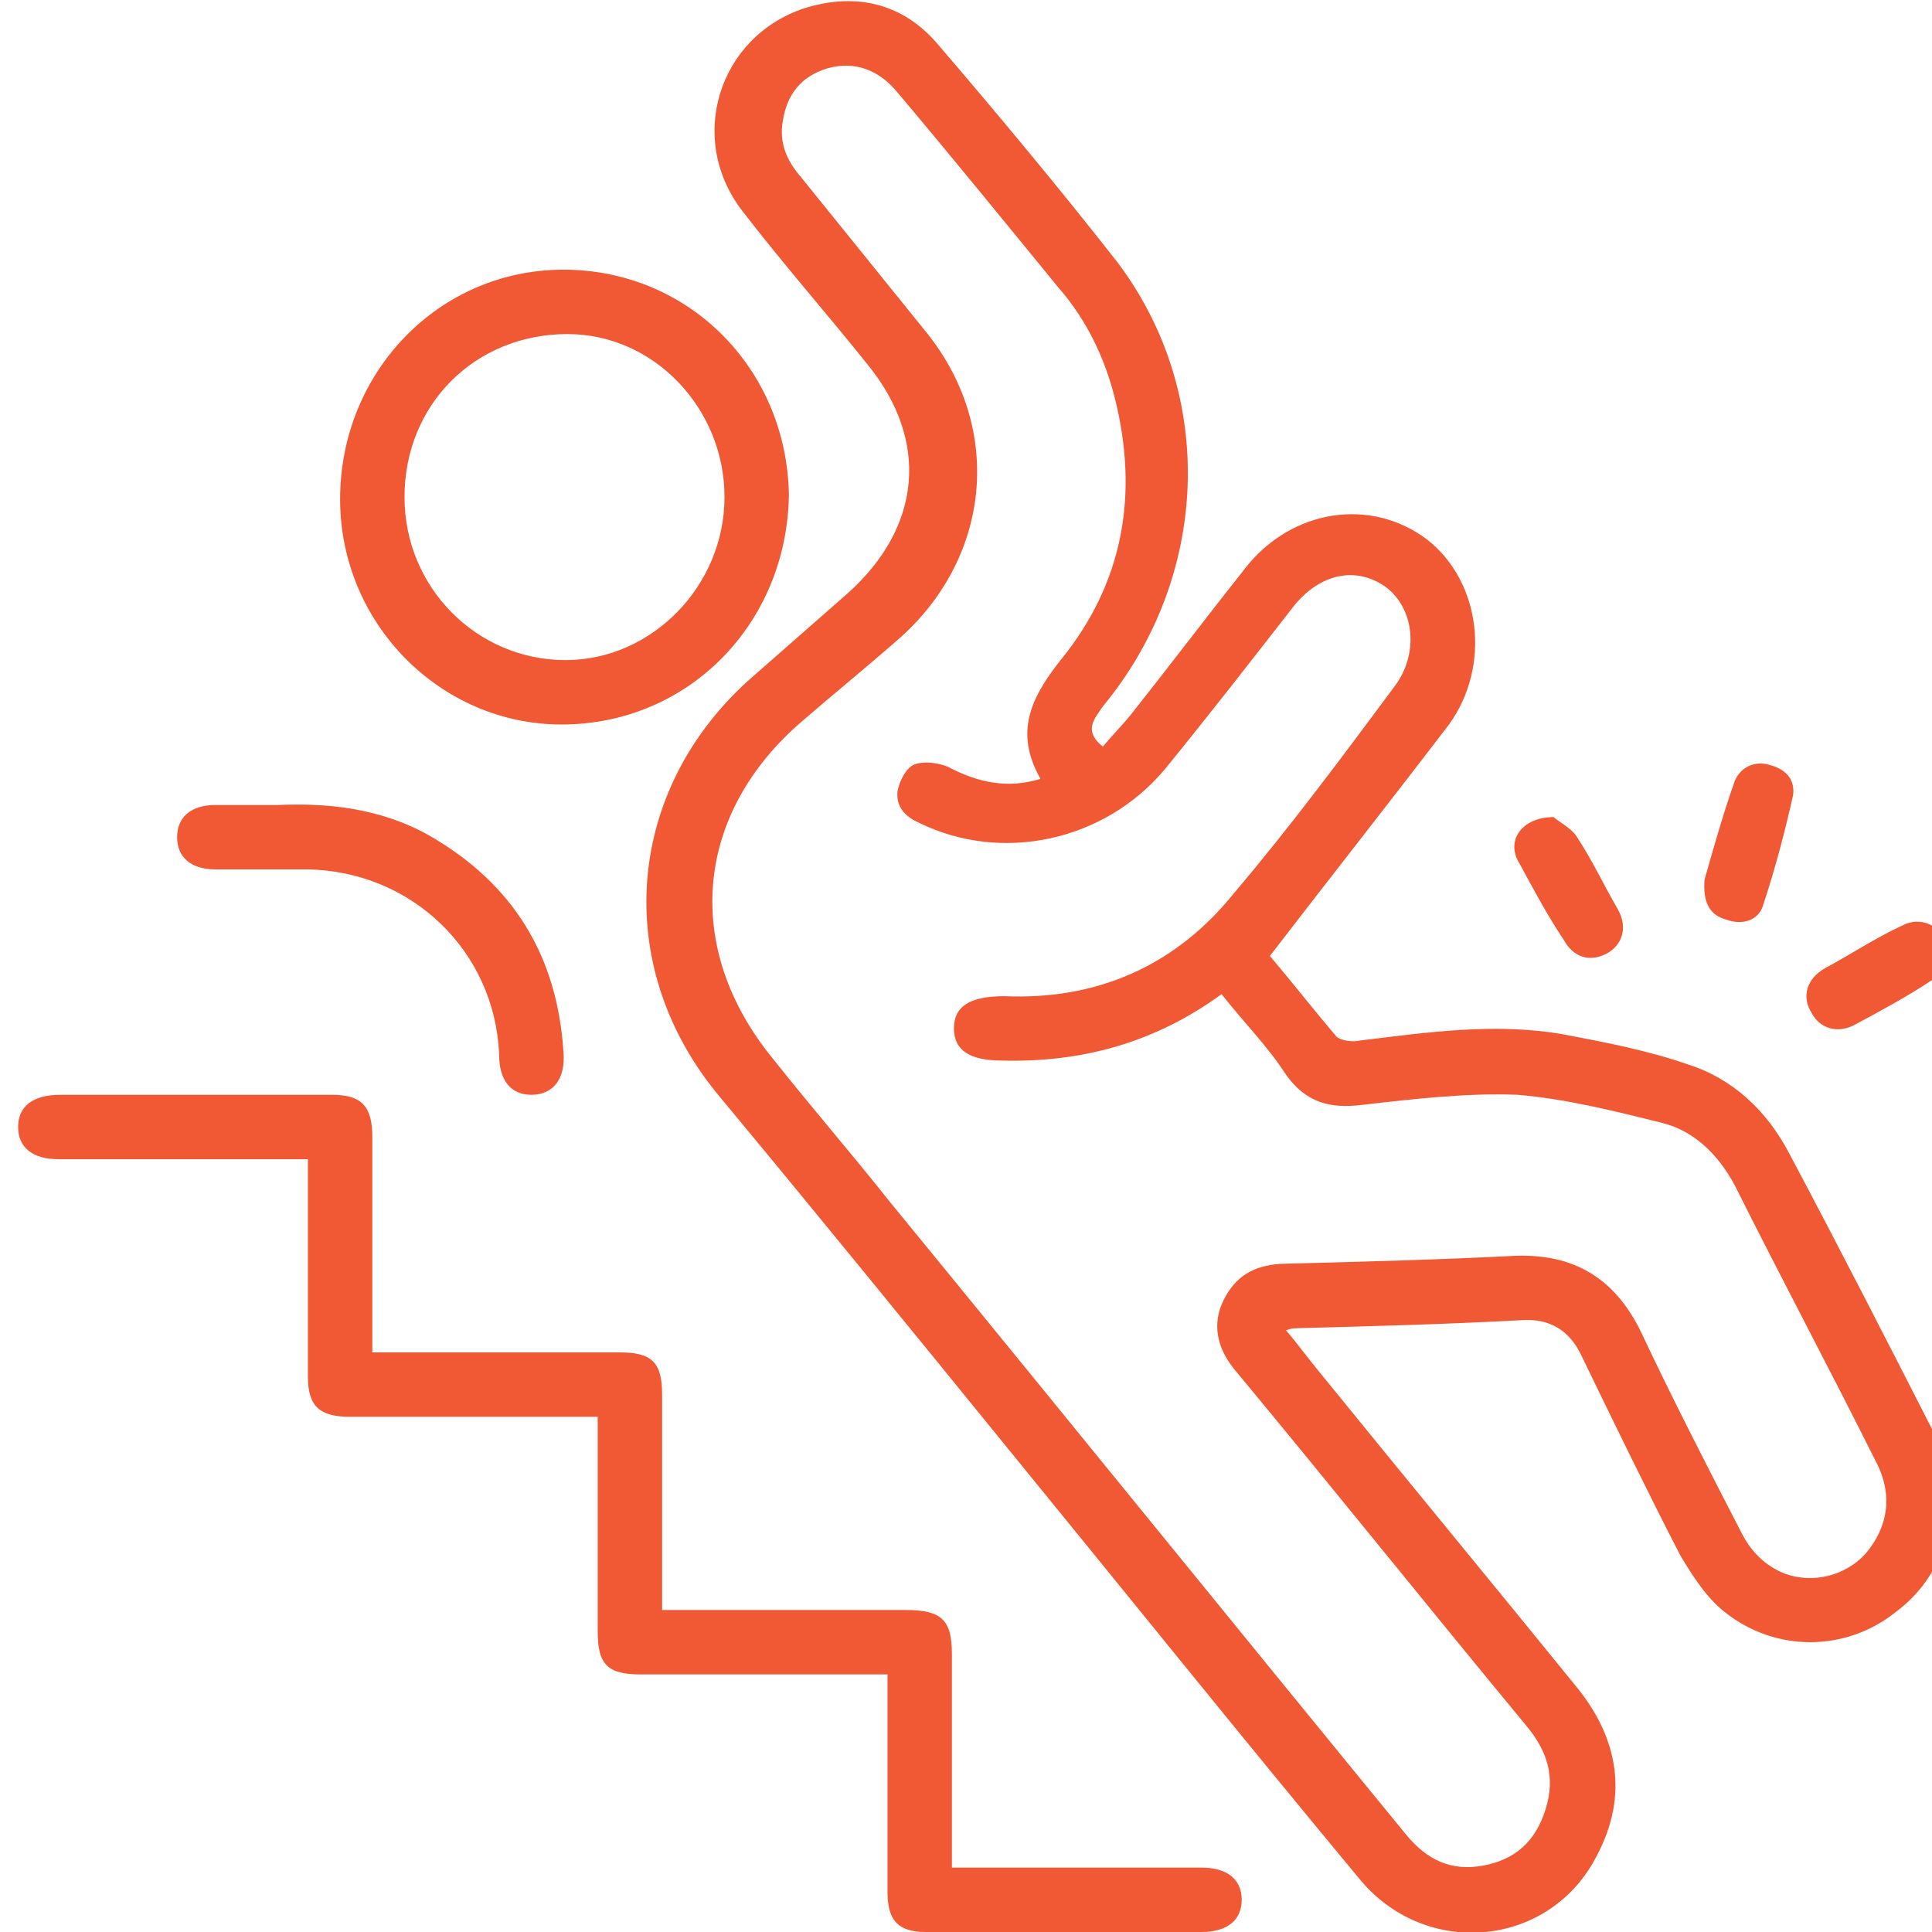
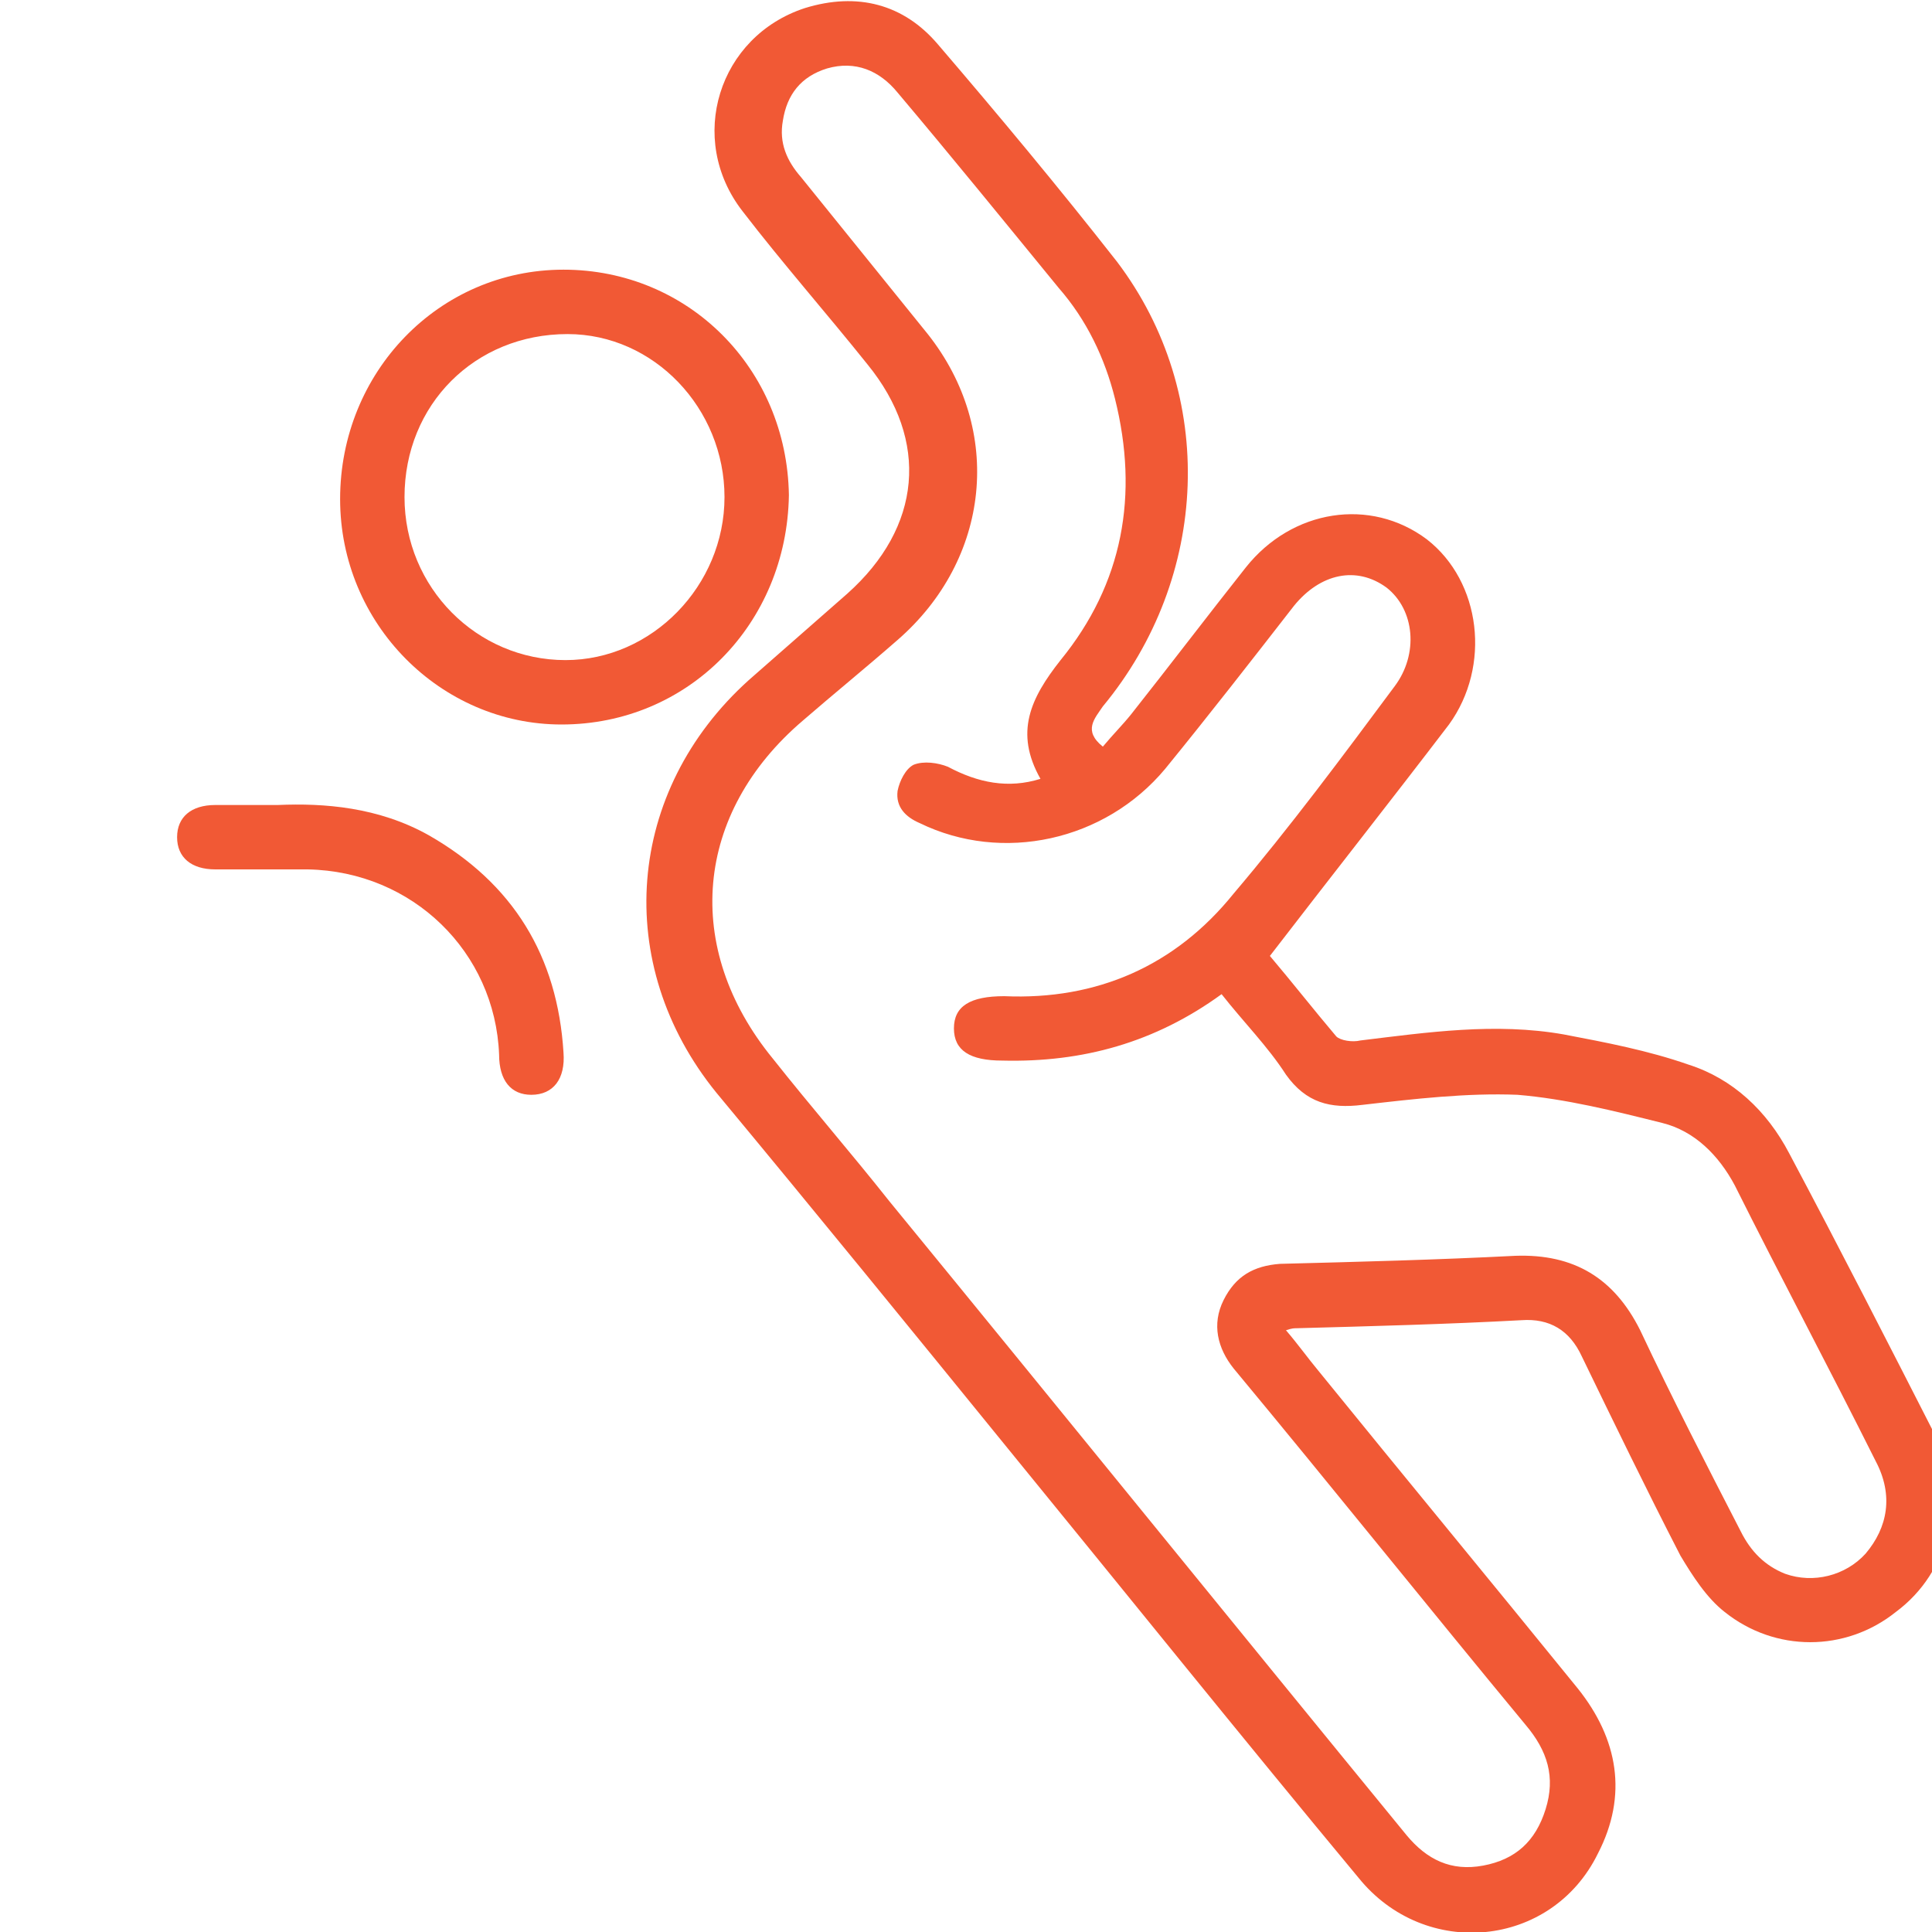
<svg xmlns="http://www.w3.org/2000/svg" version="1.1" id="Layer_1" x="0px" y="0px" viewBox="0 0 96 96" style="enable-background:new 0 0 96 96;" xml:space="preserve">
  <style type="text/css">
	.st0{fill:#F15935;}
</style>
  <g>
    <path class="st0" d="M54.8,37.1c0.5-0.6,1-1.1,1.4-1.6c1.9-2.4,3.8-4.9,5.7-7.3c2.3-2.9,6.2-3.5,9-1.4c2.7,2.1,3.2,6.3,1.1,9.2   c-2.9,3.8-5.9,7.6-8.9,11.5c1.1,1.3,2.2,2.7,3.3,4c0.2,0.2,0.8,0.3,1.2,0.2c3.3-0.4,6.7-0.9,10.1-0.3c2.1,0.4,4.2,0.8,6.2,1.5   c2.2,0.7,3.9,2.3,5,4.4c2.5,4.7,4.9,9.4,7.3,14.1c1.5,3.1,0.7,6.7-2,8.7c-2.5,2-6,2-8.5,0c-0.9-0.7-1.6-1.8-2.2-2.8   c-1.7-3.3-3.3-6.6-4.9-9.9c-0.6-1.3-1.6-1.9-3-1.8c-3.7,0.2-7.5,0.3-11.2,0.4c-0.1,0-0.2,0-0.5,0.1c0.6,0.7,1.1,1.4,1.6,2   c4.3,5.3,8.6,10.5,12.9,15.8c2,2.5,2.5,5.3,1,8.2c-2.3,4.7-8.6,5.3-11.9,1.2C61.6,86.2,55.9,79.1,50.1,72   c-4.8-5.9-9.6-11.8-14.5-17.7c-5.2-6.4-4.5-15,1.6-20.5c1.6-1.4,3.3-2.9,4.9-4.3c3.7-3.3,4.1-7.6,1-11.4c-2-2.5-4.2-5-6.2-7.6   c-2.8-3.6-1.2-8.7,3.1-10.1c2.6-0.8,4.9-0.2,6.6,1.8c3,3.5,6,7.1,8.9,10.8c5,6.6,4.6,15.7-0.7,22.1C54.4,35.7,53.8,36.3,54.8,37.1z    M51.7,38.7c-1.3-2.3-0.5-4,1-5.9c3.1-3.8,3.9-8.2,2.7-13c-0.5-2-1.4-3.9-2.8-5.5c-2.7-3.3-5.3-6.5-8-9.7c-0.9-1.1-2.1-1.6-3.5-1.2   c-1.3,0.4-2,1.3-2.2,2.6c-0.2,1.1,0.2,2,0.9,2.8c2.1,2.6,4.2,5.2,6.3,7.8c3.8,4.8,3.1,11.2-1.5,15.2c-1.6,1.4-3.2,2.7-4.7,4   c-5.4,4.6-6,11.3-1.5,16.8c1.9,2.4,3.9,4.7,5.8,7.1c8.6,10.5,17.1,21,25.7,31.5c1,1.2,2.2,1.8,3.8,1.5c1.6-0.3,2.6-1.2,3.1-2.8   c0.5-1.6,0.1-2.9-1-4.2C71,79.9,66.2,73.9,61.3,68c-0.8-1-1.1-2.2-0.5-3.4c0.6-1.2,1.5-1.7,2.8-1.8c3.9-0.1,7.8-0.2,11.7-0.4   c2.9-0.1,4.9,1.1,6.2,3.7c1.6,3.4,3.3,6.7,5,10c0.5,1,1.2,1.7,2.2,2.1c1.4,0.5,3,0.1,4-1c1.1-1.3,1.4-2.9,0.5-4.6   c-2.3-4.6-4.7-9.1-7-13.7c-0.8-1.5-2-2.7-3.6-3.1c-2.4-0.6-4.8-1.2-7.2-1.4c-2.5-0.1-5.1,0.2-7.7,0.5c-1.6,0.2-2.8-0.1-3.8-1.5   c-0.9-1.4-2.1-2.6-3.2-4c-3.3,2.4-6.9,3.4-10.9,3.3c-1.6,0-2.4-0.5-2.4-1.6c0-1.1,0.8-1.6,2.5-1.6c4.6,0.2,8.5-1.5,11.4-5.1   c2.8-3.3,5.4-6.8,8-10.3c1.2-1.6,1-3.8-0.4-4.9c-1.5-1.1-3.3-0.7-4.6,0.9c-2.1,2.7-4.2,5.4-6.4,8.1c-3,3.6-8.1,4.7-12.2,2.7   c-0.7-0.3-1.2-0.8-1.1-1.6c0.1-0.5,0.4-1.1,0.8-1.3c0.5-0.2,1.2-0.1,1.7,0.1C48.6,38.9,50.1,39.2,51.7,38.7z" />
-     <path class="st0" d="M32.9,80C37,80,41,80,45,80c1.8,0,2.3,0.5,2.3,2.2c0,3.2,0,6.3,0,9.5c0,0.3,0,0.7,0,1.1c0.5,0,0.8,0,1.2,0   c3.7,0,7.5,0,11.2,0c1.3,0,2,0.6,2,1.6c0,1-0.7,1.6-2,1.6c-4.6,0-9.1,0-13.7,0c-1.4,0-1.9-0.6-1.9-2c0-3.6,0-7.1,0-10.8   c-0.4,0-0.8,0-1.1,0c-3.7,0-7.5,0-11.2,0c-1.6,0-2.1-0.5-2.1-2.1c0-3.5,0-7.1,0-10.7c-0.4,0-0.8,0-1.1,0c-3.7,0-7.5,0-11.2,0   c-1.5,0-2.1-0.5-2.1-2c0-3.2,0-6.4,0-9.6c0-0.4,0-0.7,0-1.2c-0.5,0-0.8,0-1.2,0c-3.7,0-7.5,0-11.2,0c-1.3,0-2-0.6-2-1.6   c0-1,0.7-1.6,2.1-1.6c4.5,0,9,0,13.5,0c1.5,0,2,0.6,2,2.1c0,3.5,0,7.1,0,10.7c0.4,0,0.8,0,1.1,0c3.7,0,7.5,0,11.2,0   c1.6,0,2.1,0.5,2.1,2.1C32.9,72.8,32.9,76.4,32.9,80z" />
    <path class="st0" d="M27.9,36c-6,0-11-5-11-11.2c0-6.3,4.9-11.4,11.1-11.4c6.2,0,11.1,4.9,11.2,11.2C39.1,31,34.2,36,27.9,36z    M20.1,24.7c0,4.5,3.6,8.1,8,8.1c4.3,0,7.9-3.7,7.9-8.1c0-4.4-3.5-8.1-7.8-8.1C23.6,16.6,20.1,20.1,20.1,24.7z" />
    <path class="st0" d="M13.8,40c2.3-0.1,5,0.1,7.5,1.5c4.2,2.4,6.4,6,6.7,10.8c0.1,1.3-0.5,2.1-1.6,2.1c-1,0-1.6-0.7-1.6-2   c-0.2-5.1-4.3-9.1-9.5-9.2c-1.5,0-3.1,0-4.6,0c-1.2,0-1.9-0.6-1.9-1.6c0-1,0.7-1.6,1.9-1.6C11.7,40,12.6,40,13.8,40z" />
-     <path class="st0" d="M84.7,43.7c0.4-1.4,0.9-3.2,1.5-4.9c0.3-0.7,1-1,1.7-0.8c0.8,0.2,1.3,0.7,1.2,1.5c-0.4,1.8-0.9,3.7-1.5,5.5   c-0.2,0.7-1,1-1.8,0.7C85,45.5,84.6,44.9,84.7,43.7z" />
-     <path class="st0" d="M96.9,47.7c-0.2,0.2-0.4,0.8-0.9,1c-1.2,0.8-2.5,1.5-3.8,2.2c-0.9,0.5-1.8,0.2-2.2-0.6   c-0.5-0.8-0.2-1.7,0.7-2.2c1.3-0.7,2.5-1.5,3.8-2.1C95.6,45.4,96.9,46.2,96.9,47.7z" />
-     <path class="st0" d="M77.2,40.6c0.2,0.2,0.8,0.5,1.1,0.9c0.8,1.2,1.4,2.5,2.1,3.7c0.5,0.9,0.2,1.8-0.6,2.2   c-0.8,0.4-1.6,0.2-2.1-0.7c-0.8-1.2-1.5-2.5-2.2-3.8C74.8,41.8,75.6,40.6,77.2,40.6z" />
  </g>
</svg>